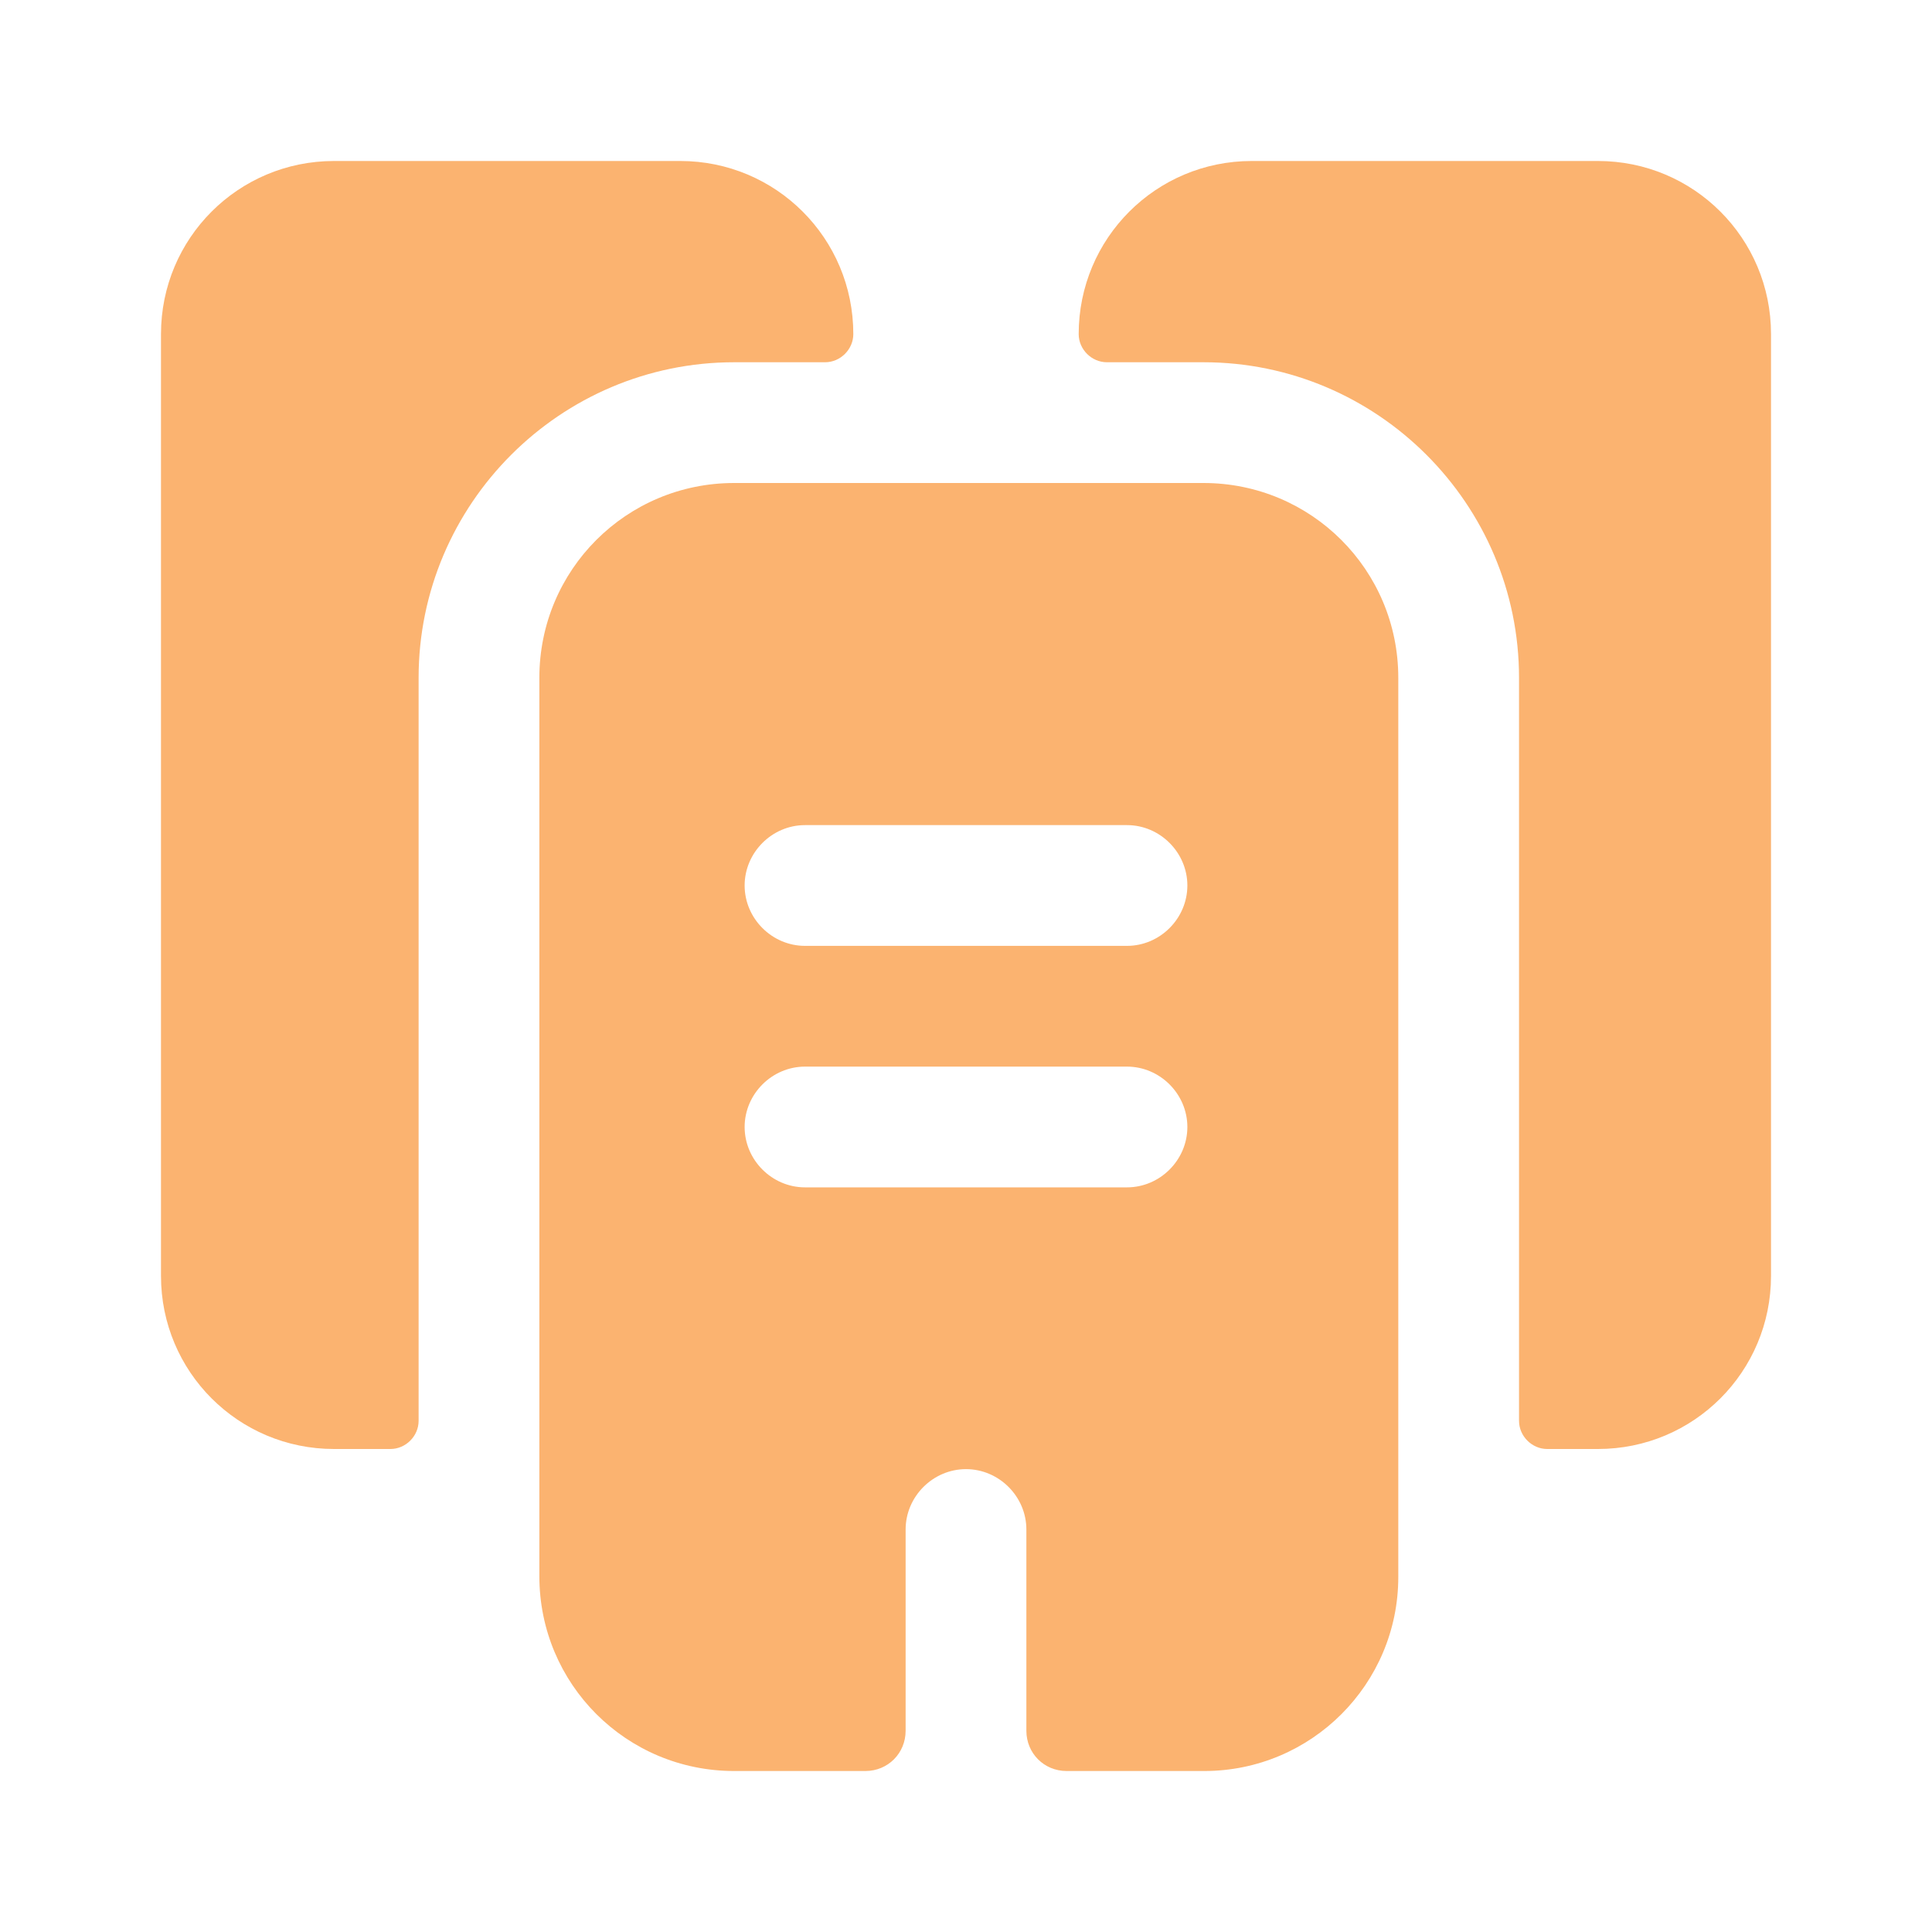
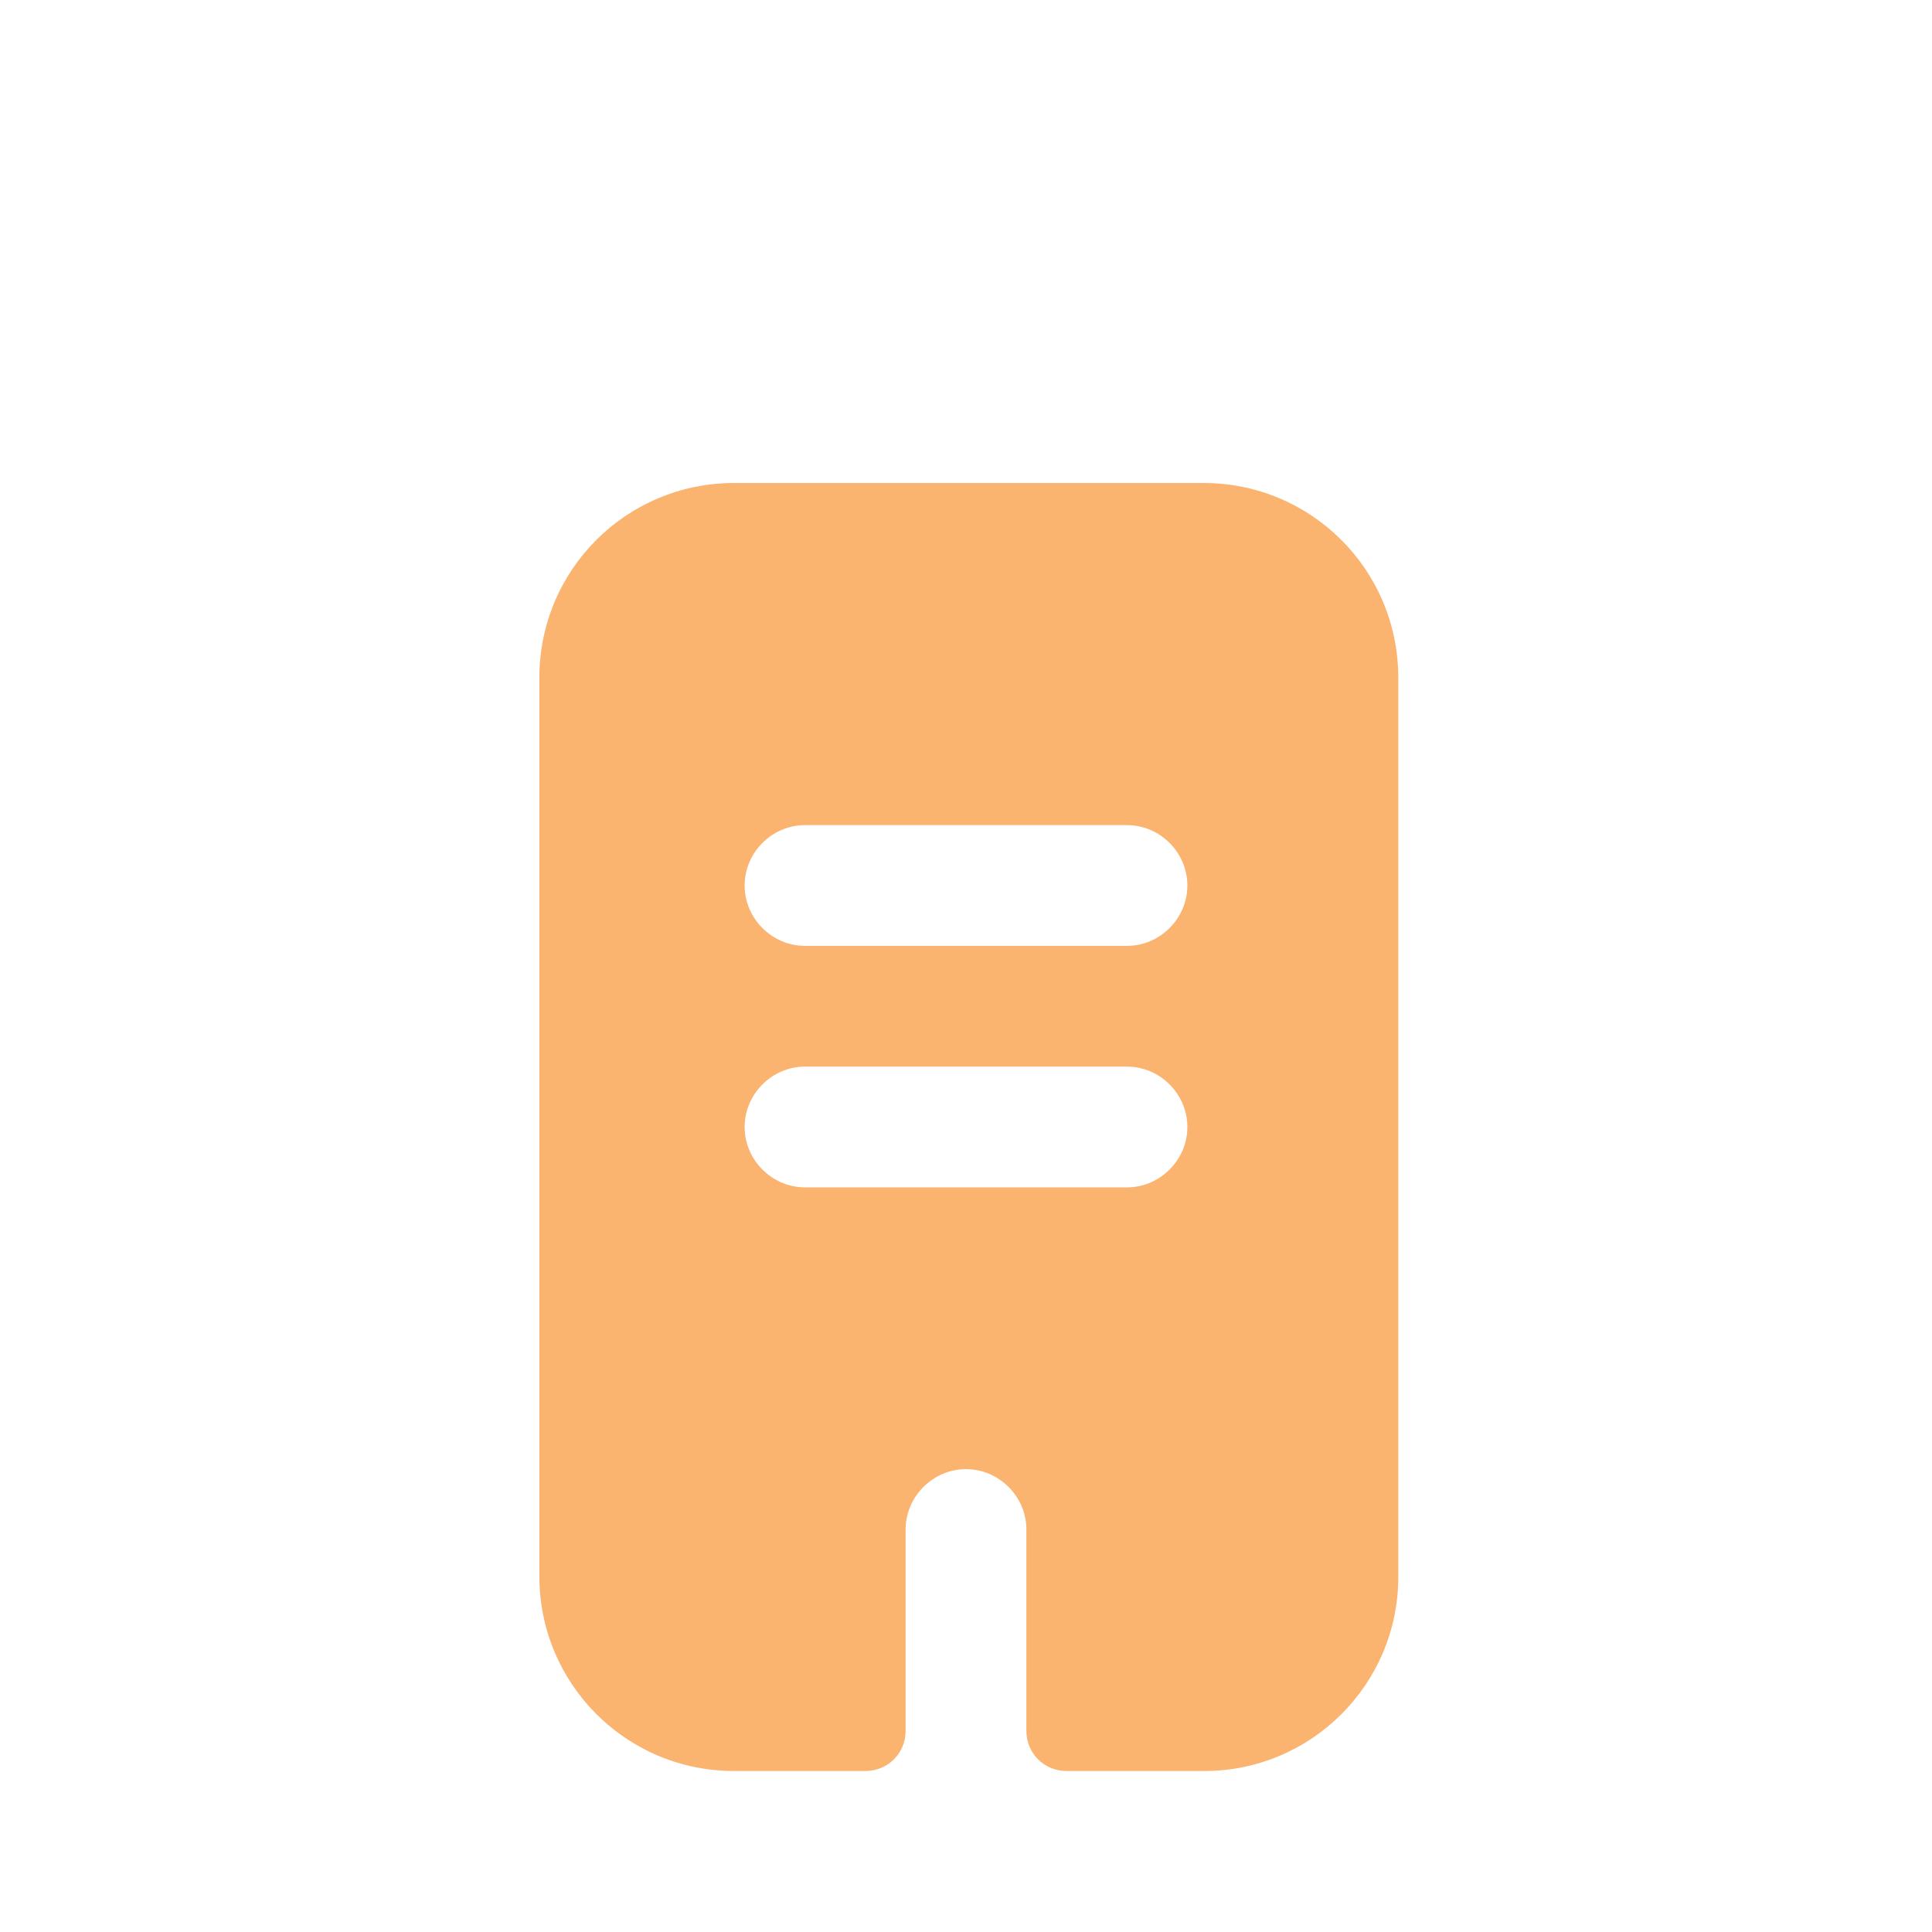
<svg xmlns="http://www.w3.org/2000/svg" width="64" height="64" viewBox="0 0 64 64" fill="none">
-   <path d="M28.267 11.067C28.267 11.573 27.84 12 27.333 12H24.32C18.56 12 13.867 16.693 13.867 22.453V47.067C13.867 47.573 13.44 48 12.933 48H11.067C7.893 48 5.333 45.44 5.333 42.267V11.067C5.333 7.893 7.893 5.333 11.067 5.333H22.533C25.707 5.333 28.267 7.893 28.267 11.067Z" fill="#FBB370" />
-   <path d="M58.667 11.067V42.267C58.667 45.44 56.107 48 52.933 48H51.253C50.747 48 50.32 47.573 50.32 47.067V22.453C50.32 16.693 45.627 12 39.867 12H36.667C36.16 12 35.733 11.573 35.733 11.067C35.733 7.893 38.293 5.333 41.467 5.333H52.933C56.107 5.333 58.667 7.893 58.667 11.067Z" fill="#FBB370" />
  <path d="M39.867 16H24.32C20.747 16 17.867 18.88 17.867 22.453V52.213C17.867 55.787 20.747 58.667 24.32 58.667H28.667C29.413 58.667 30 58.08 30 57.333V50.667C30 49.573 30.907 48.667 32 48.667C33.093 48.667 34 49.573 34 50.667V57.333C34 58.08 34.587 58.667 35.333 58.667H39.893C43.44 58.667 46.32 55.787 46.32 52.24V22.453C46.32 18.88 43.44 16 39.867 16ZM37.333 39.333H26.667C25.573 39.333 24.667 38.427 24.667 37.333C24.667 36.24 25.573 35.333 26.667 35.333H37.333C38.427 35.333 39.333 36.24 39.333 37.333C39.333 38.427 38.427 39.333 37.333 39.333ZM37.333 31.333H26.667C25.573 31.333 24.667 30.427 24.667 29.333C24.667 28.24 25.573 27.333 26.667 27.333H37.333C38.427 27.333 39.333 28.24 39.333 29.333C39.333 30.427 38.427 31.333 37.333 31.333Z" fill="#FBB370" />
</svg>